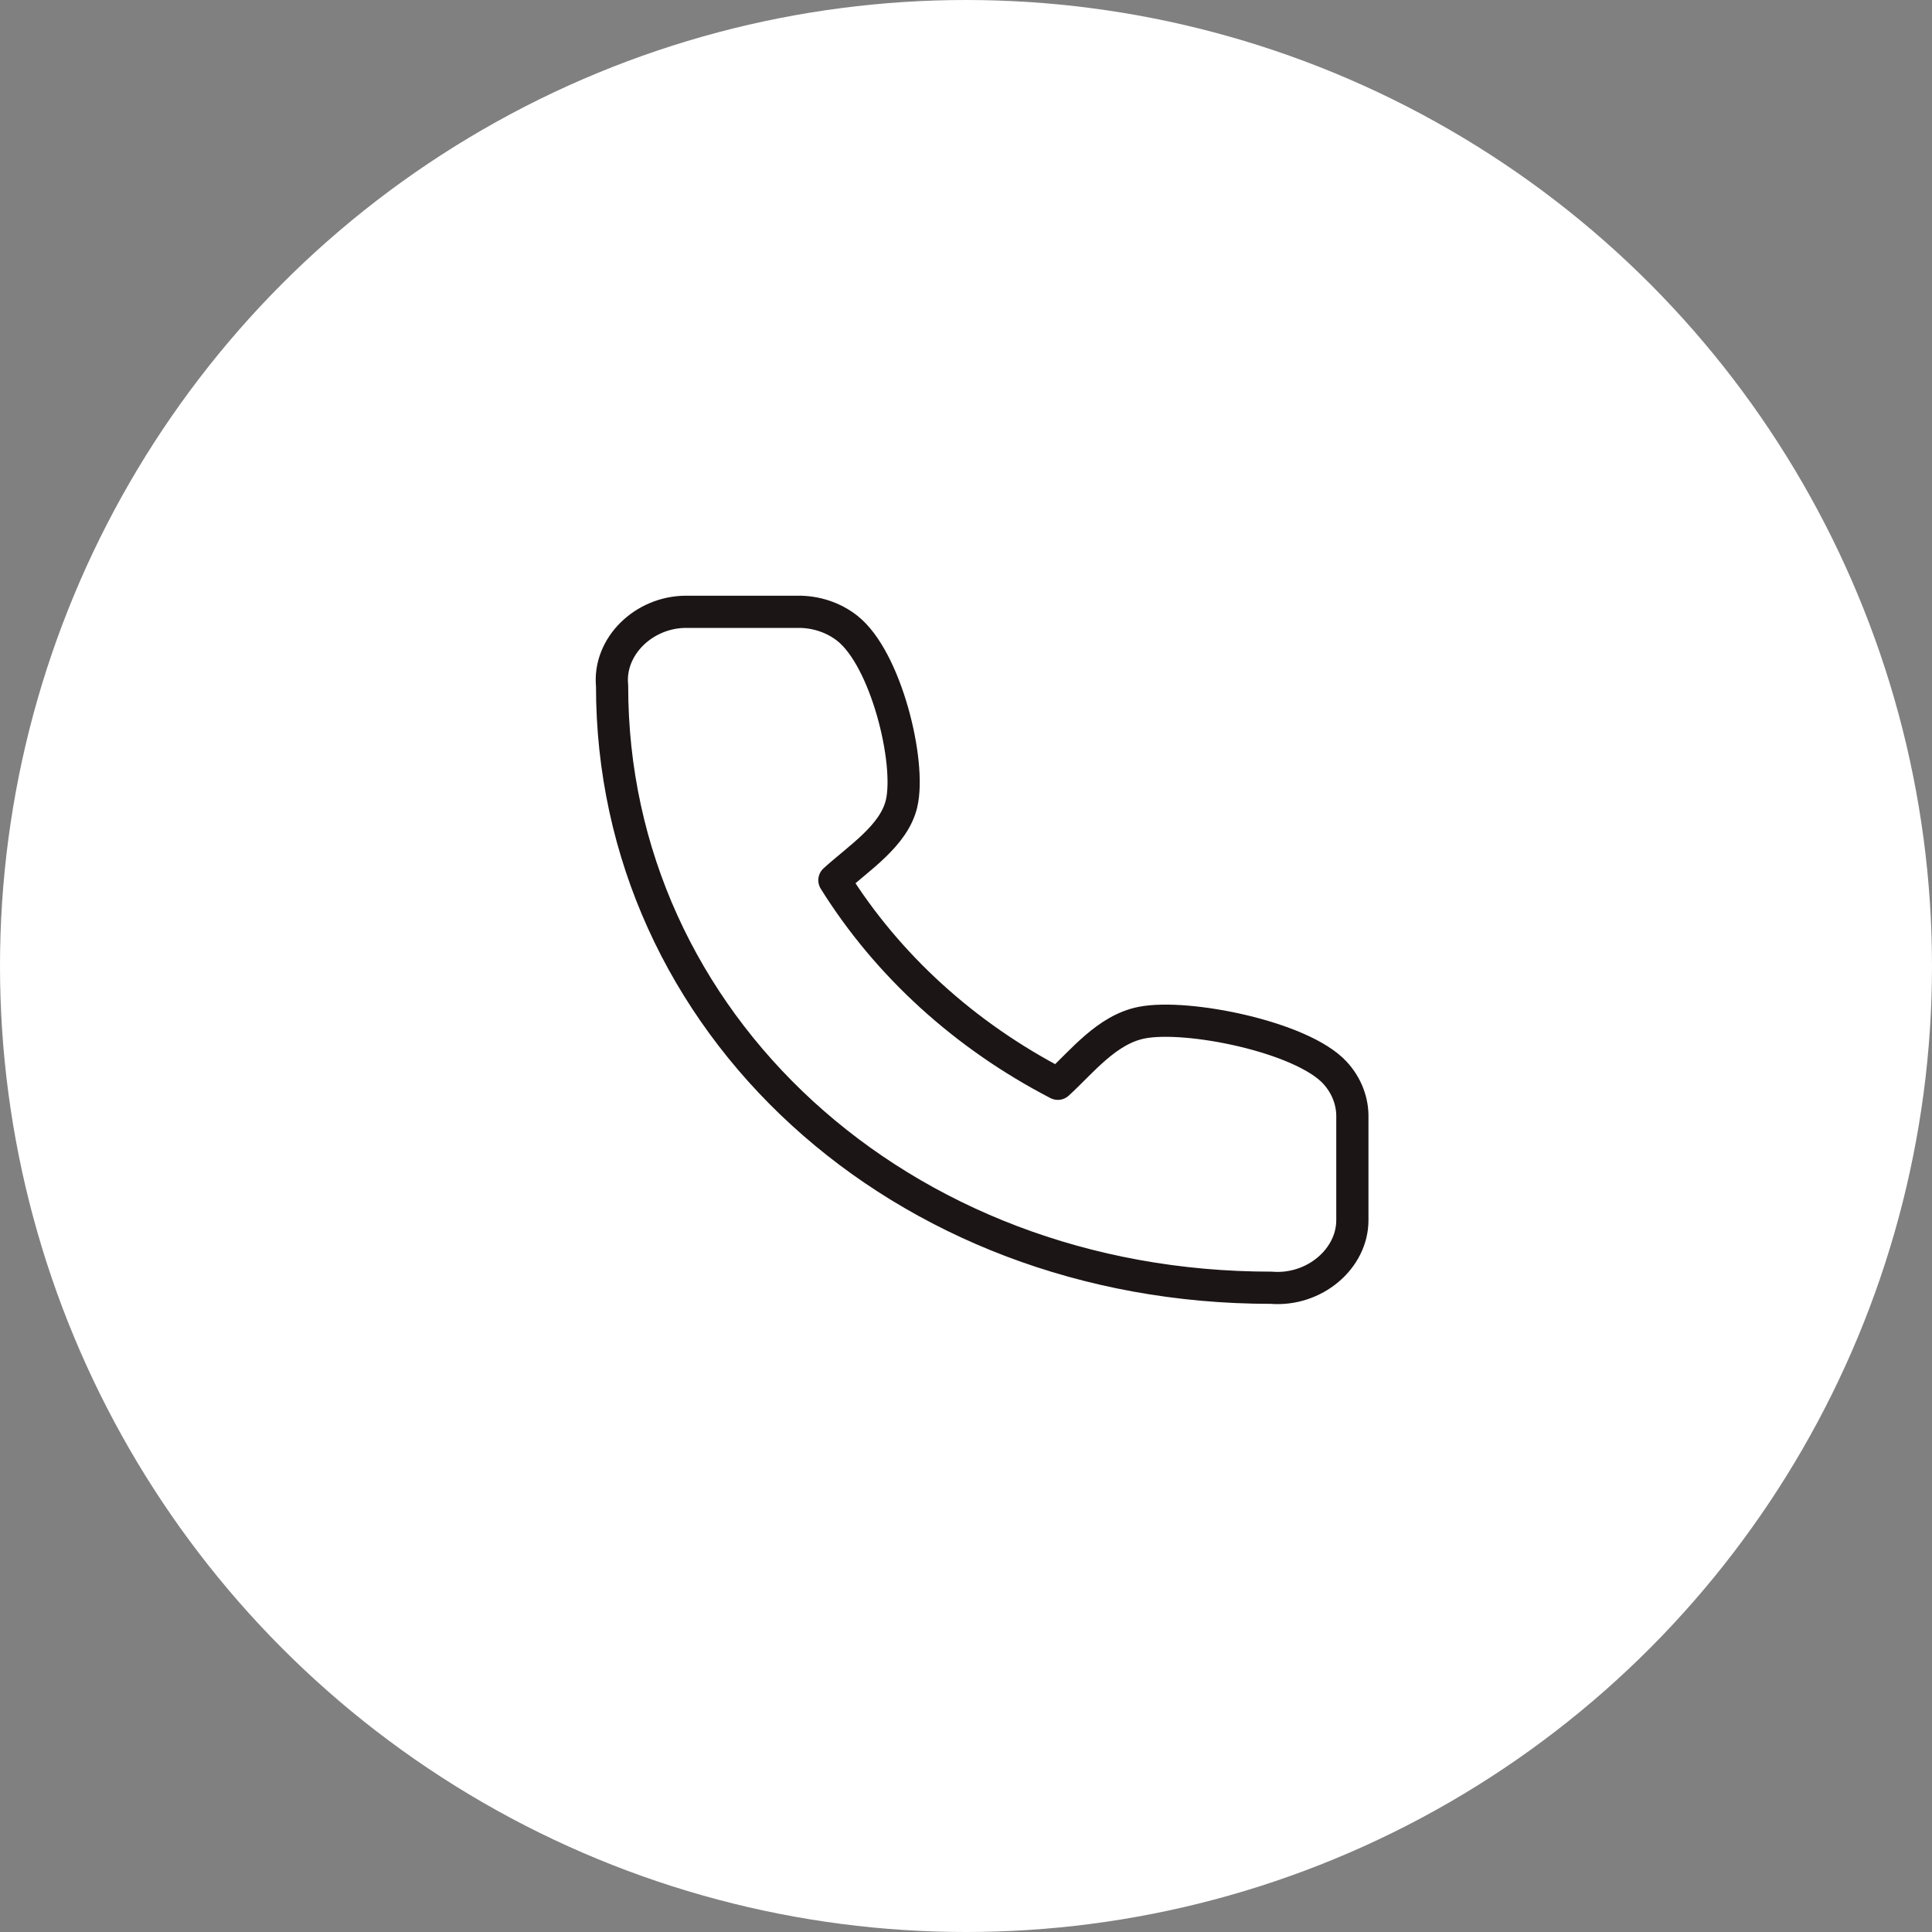
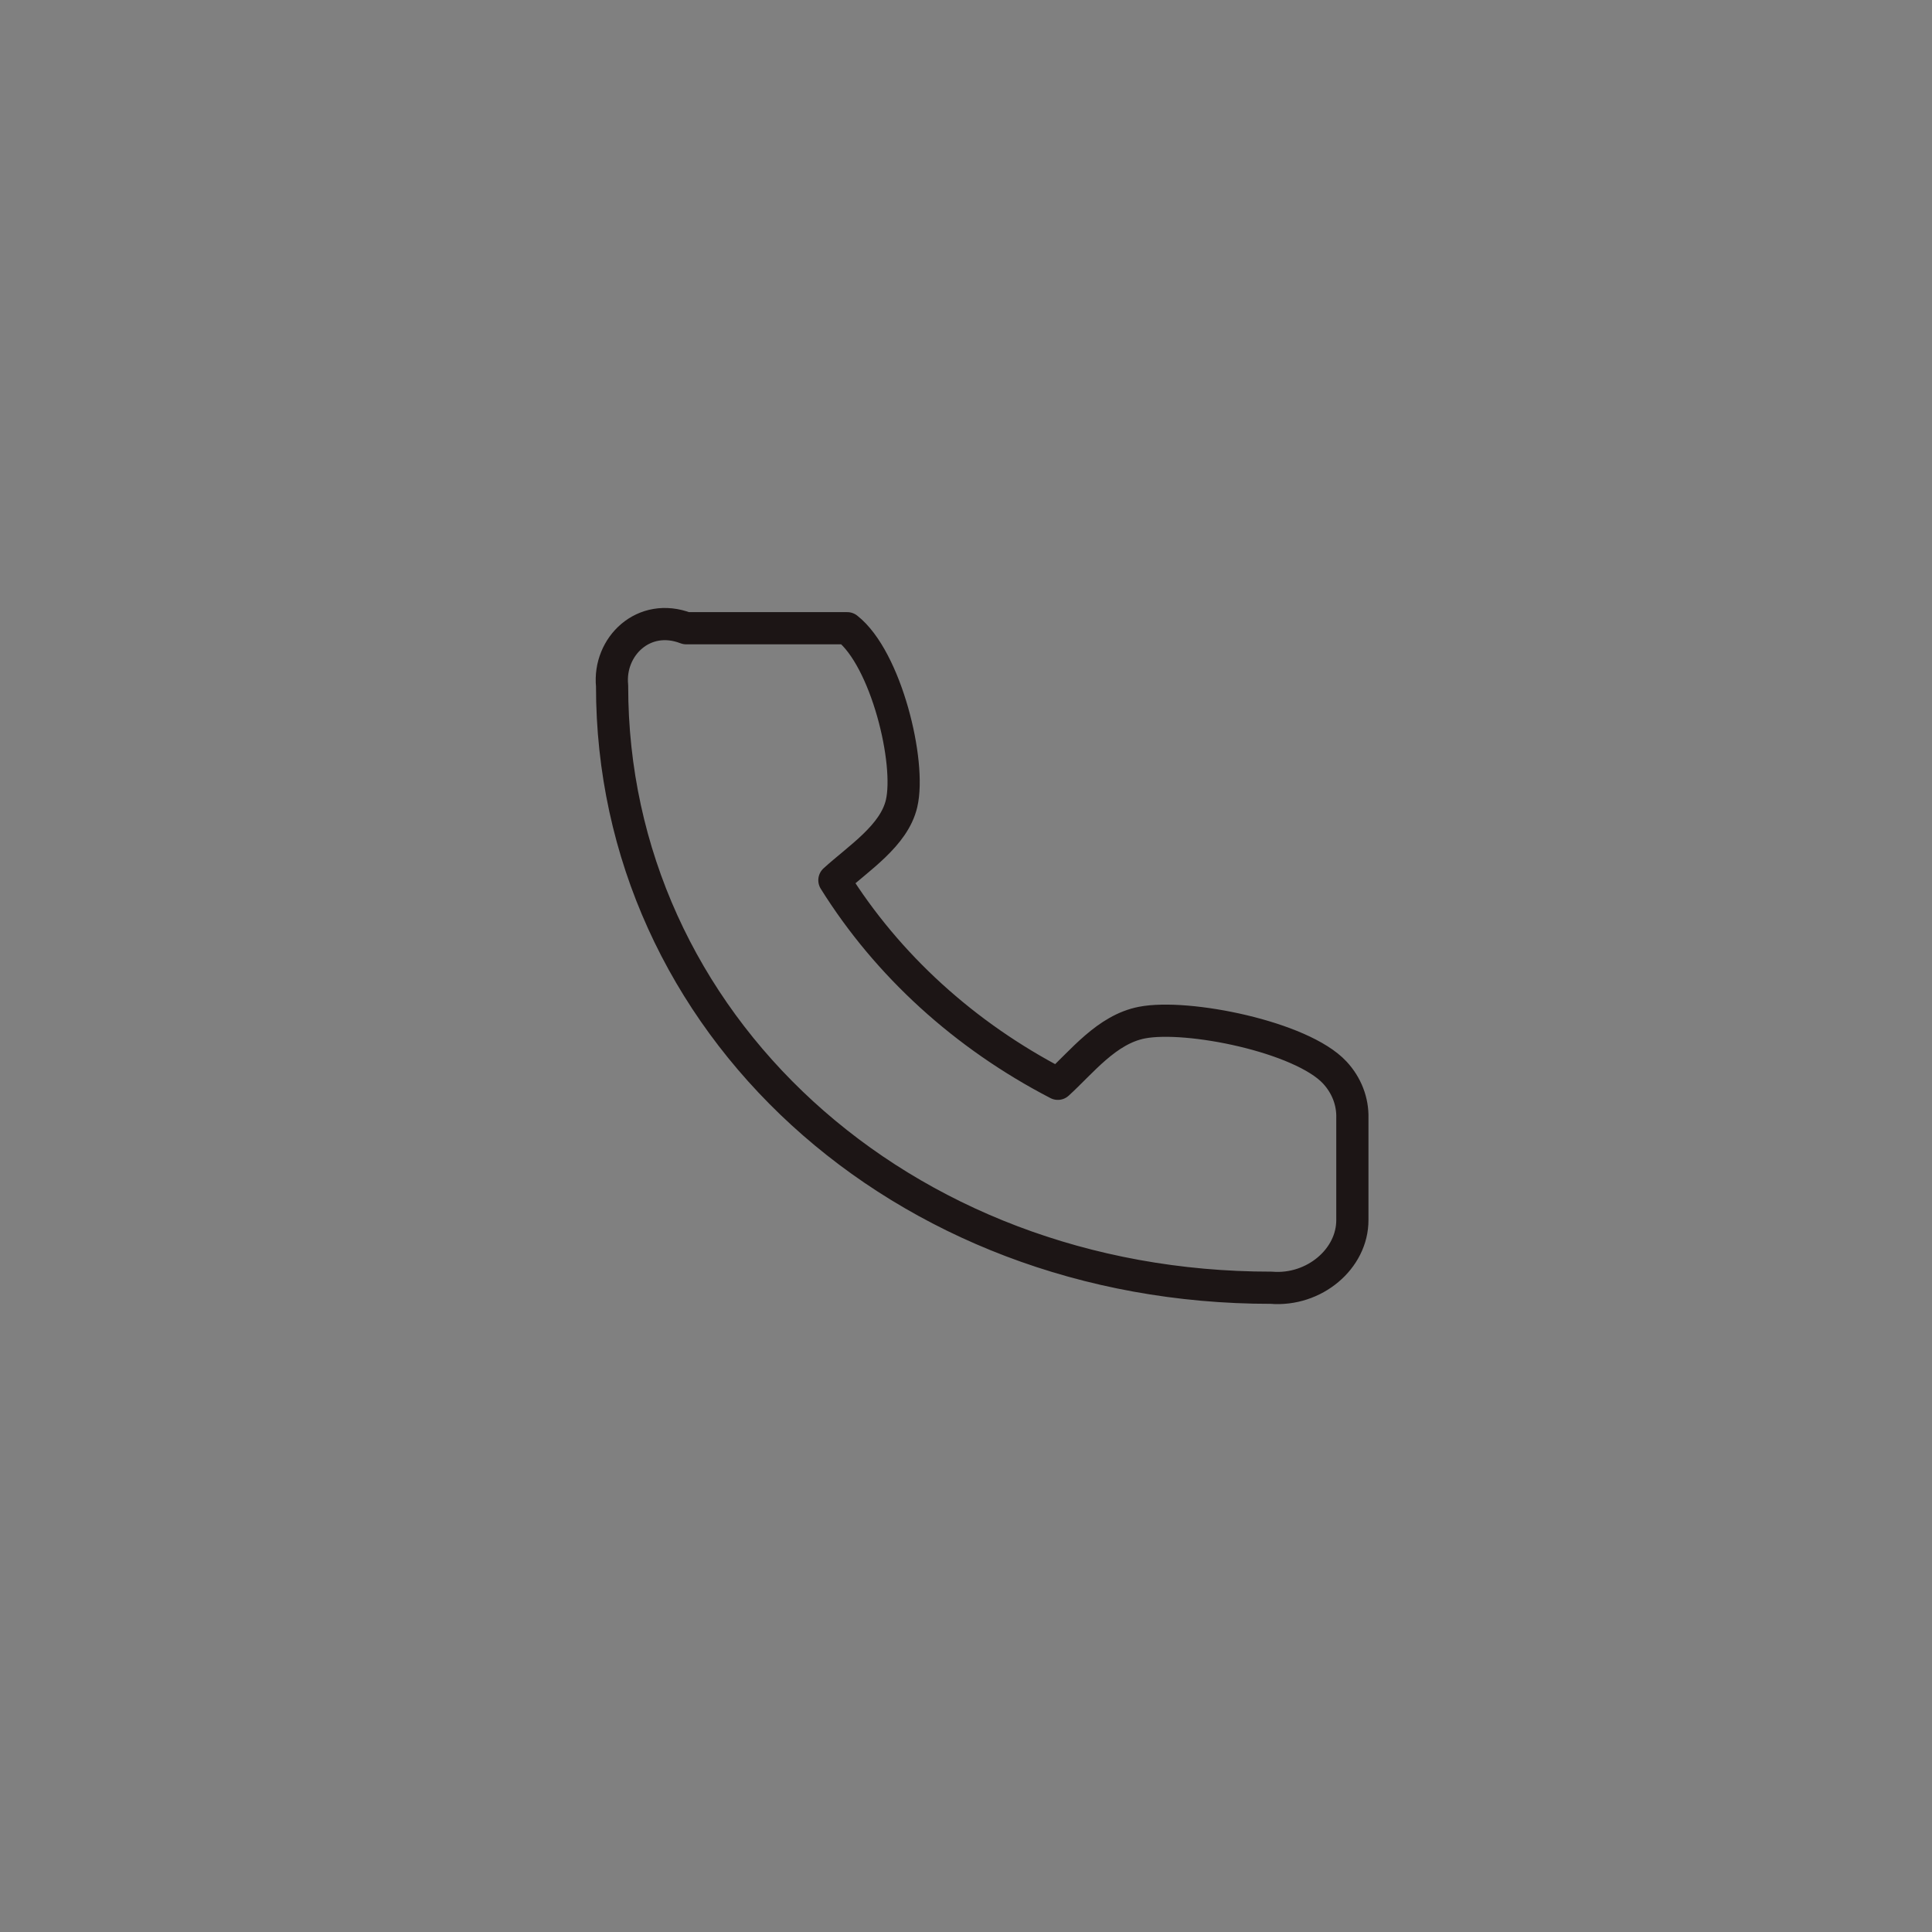
<svg xmlns="http://www.w3.org/2000/svg" width="60" height="60" viewBox="0 0 60 60" fill="none">
  <rect x="0" y="0" width="60" height="60" fill="#808080" stroke="none" />
-   <circle cx="30" cy="30" r="30" fill="white" />
-   <path d="M41.999 37.884V34.723C42.013 34.206 41.819 33.703 41.452 33.308C40.417 32.196 36.87 31.484 35.464 31.758C34.368 31.971 33.602 32.975 32.852 33.658C29.957 32.158 27.559 29.974 25.913 27.336C26.663 26.652 27.765 25.954 27.999 24.955C28.299 23.676 27.52 20.458 26.311 19.51C25.885 19.176 25.341 18.995 24.78 19H21.31C19.988 19.001 18.889 20.084 19.009 21.297C19 31.758 27.945 40 39.478 39.992C40.815 40.102 42.005 39.093 41.999 37.884Z" stroke="#1C1515" stroke-linecap="round" stroke-linejoin="round" />
+   <path d="M41.999 37.884V34.723C42.013 34.206 41.819 33.703 41.452 33.308C40.417 32.196 36.87 31.484 35.464 31.758C34.368 31.971 33.602 32.975 32.852 33.658C29.957 32.158 27.559 29.974 25.913 27.336C26.663 26.652 27.765 25.954 27.999 24.955C28.299 23.676 27.52 20.458 26.311 19.51H21.31C19.988 19.001 18.889 20.084 19.009 21.297C19 31.758 27.945 40 39.478 39.992C40.815 40.102 42.005 39.093 41.999 37.884Z" stroke="#1C1515" stroke-linecap="round" stroke-linejoin="round" />
</svg>